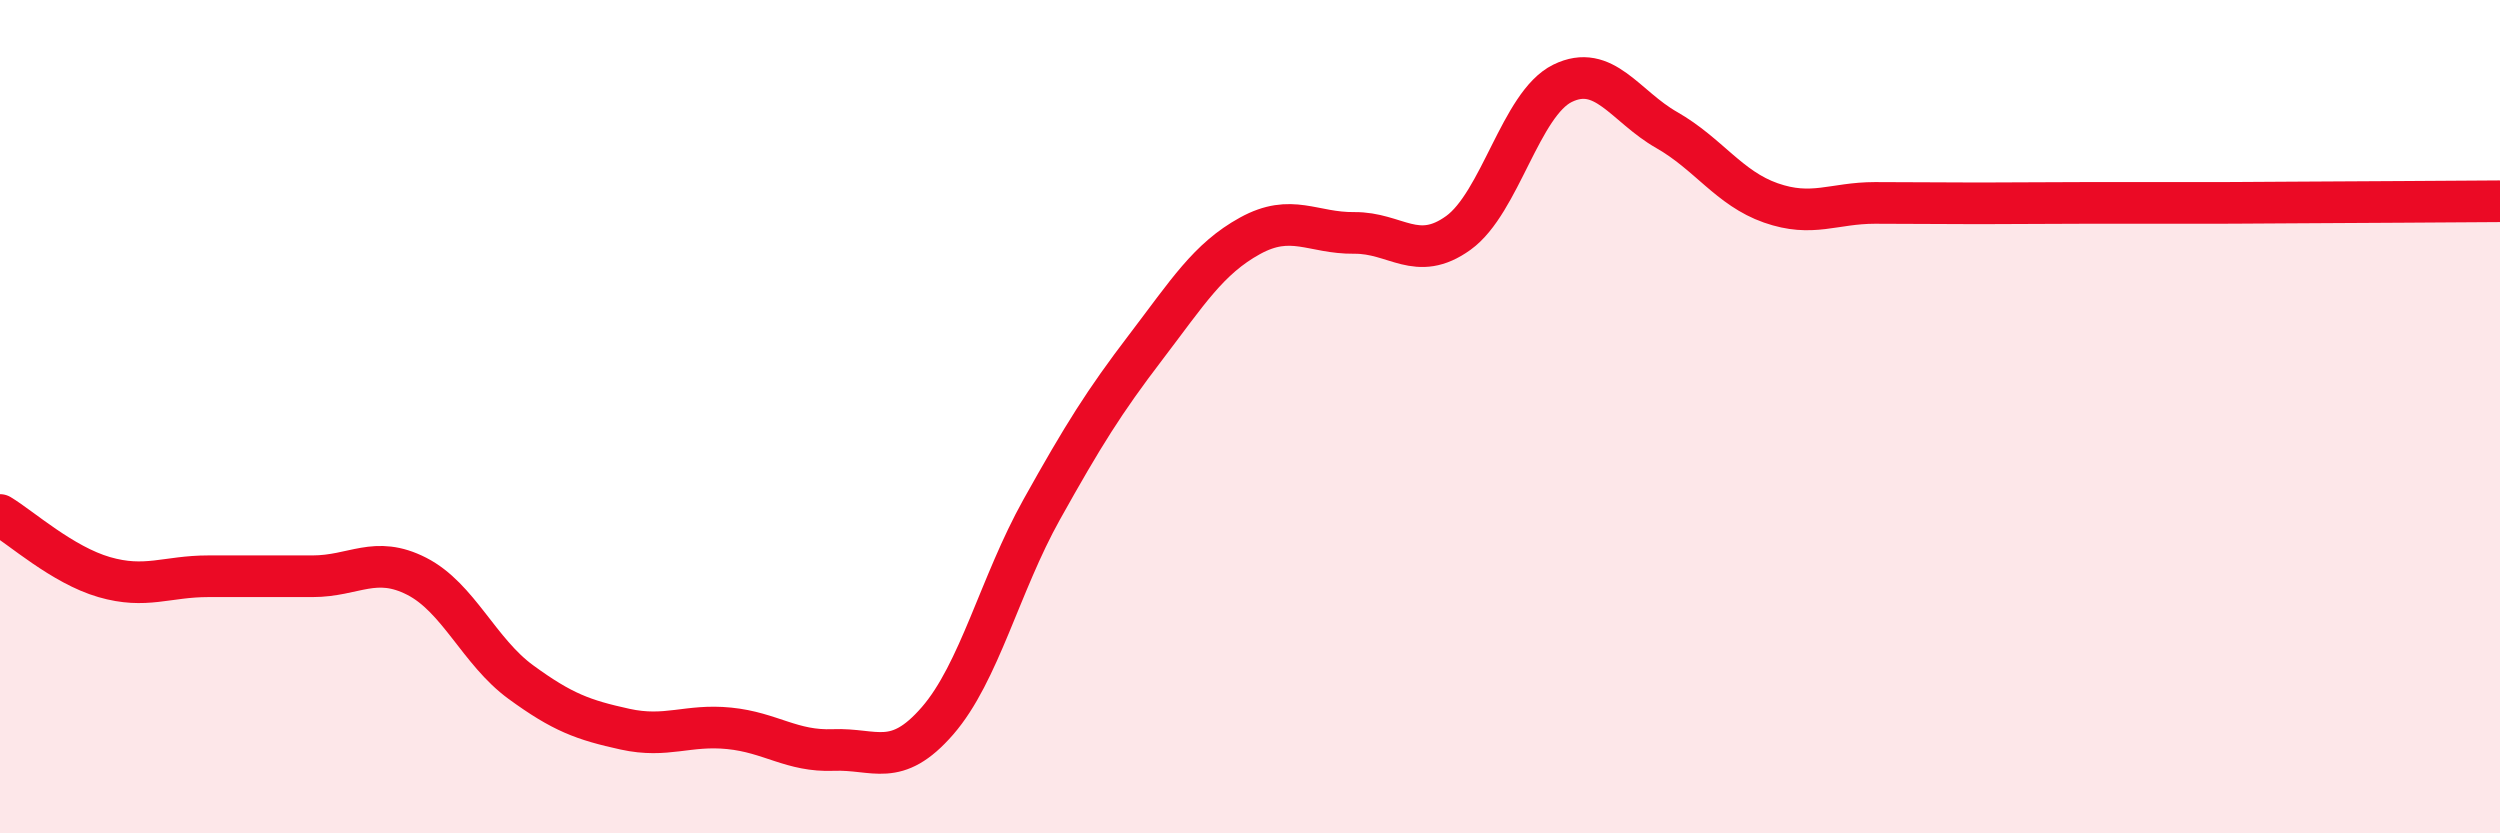
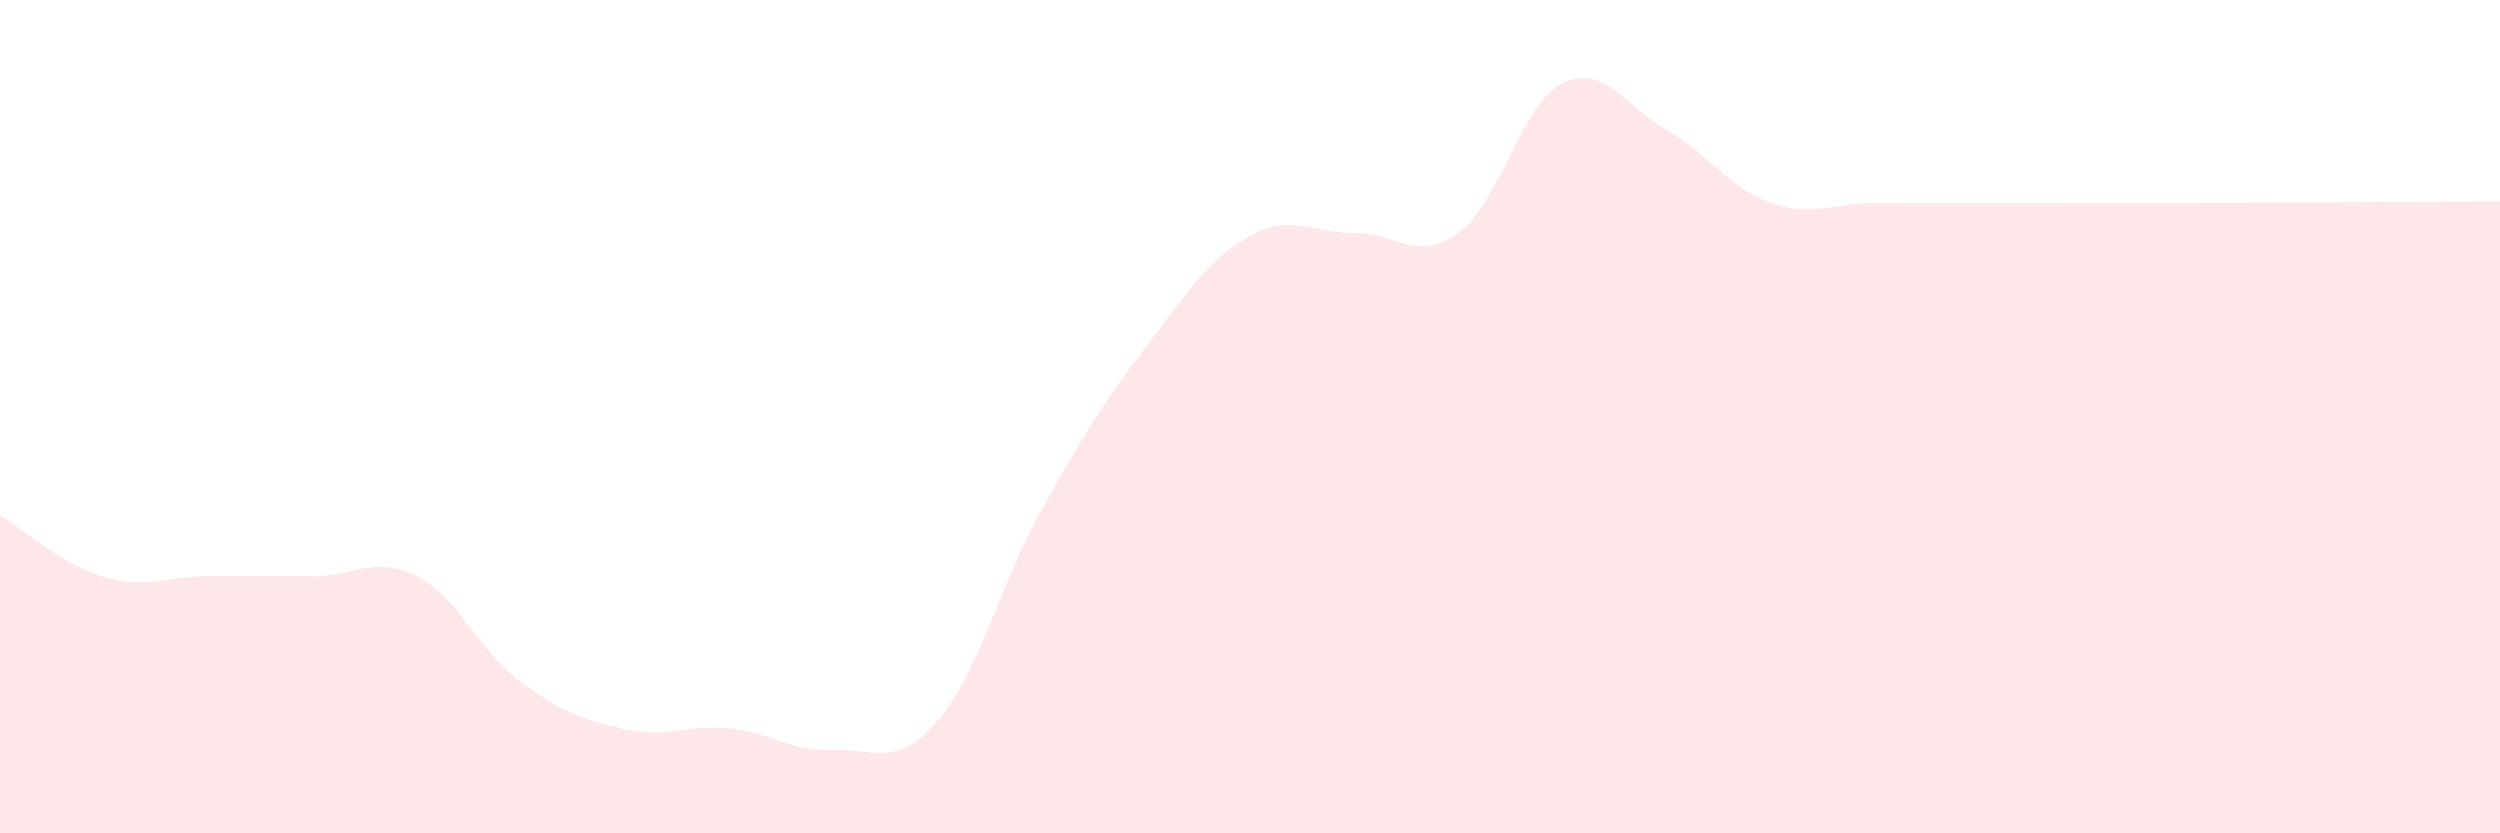
<svg xmlns="http://www.w3.org/2000/svg" width="60" height="20" viewBox="0 0 60 20">
-   <path d="M 0,12.36 C 0.5,12.66 1.5,13.56 2.5,13.85 C 3.5,14.14 4,13.83 5,13.83 C 6,13.83 6.5,13.83 7.5,13.83 C 8.5,13.83 9,13.32 10,13.83 C 11,14.34 11.5,15.64 12.5,16.37 C 13.5,17.1 14,17.28 15,17.5 C 16,17.72 16.5,17.38 17.5,17.48 C 18.5,17.58 19,18.04 20,18 C 21,17.96 21.5,18.45 22.5,17.3 C 23.5,16.15 24,14.02 25,12.23 C 26,10.44 26.5,9.64 27.5,8.33 C 28.5,7.02 29,6.21 30,5.66 C 31,5.11 31.5,5.6 32.5,5.59 C 33.5,5.58 34,6.31 35,5.59 C 36,4.87 36.5,2.49 37.5,2 C 38.5,1.51 39,2.55 40,3.12 C 41,3.69 41.5,4.52 42.5,4.87 C 43.5,5.22 44,4.87 45,4.87 C 46,4.87 46.5,4.88 47.5,4.88 C 48.5,4.88 49,4.87 50,4.87 C 51,4.87 51.5,4.87 52.5,4.87 C 53.5,4.87 53.5,4.87 55,4.86 C 56.5,4.85 59,4.84 60,4.83L60 20L0 20Z" fill="#EB0A25" opacity="0.1" stroke-linecap="round" stroke-linejoin="round" />
-   <path d="M 0,12.36 C 0.5,12.66 1.5,13.56 2.5,13.85 C 3.5,14.14 4,13.83 5,13.83 C 6,13.83 6.5,13.83 7.5,13.83 C 8.5,13.83 9,13.32 10,13.83 C 11,14.34 11.5,15.64 12.5,16.37 C 13.5,17.1 14,17.28 15,17.5 C 16,17.72 16.5,17.38 17.5,17.48 C 18.5,17.58 19,18.04 20,18 C 21,17.96 21.5,18.45 22.5,17.3 C 23.5,16.15 24,14.02 25,12.23 C 26,10.44 26.5,9.64 27.5,8.33 C 28.5,7.02 29,6.21 30,5.66 C 31,5.11 31.5,5.6 32.5,5.59 C 33.5,5.58 34,6.31 35,5.59 C 36,4.87 36.5,2.49 37.5,2 C 38.5,1.51 39,2.55 40,3.12 C 41,3.69 41.5,4.52 42.5,4.87 C 43.5,5.22 44,4.87 45,4.87 C 46,4.87 46.5,4.88 47.5,4.88 C 48.5,4.88 49,4.87 50,4.87 C 51,4.87 51.5,4.87 52.5,4.87 C 53.5,4.87 53.5,4.87 55,4.86 C 56.5,4.85 59,4.84 60,4.83" stroke="#EB0A25" stroke-width="1" fill="none" stroke-linecap="round" stroke-linejoin="round" />
+   <path d="M 0,12.36 C 0.5,12.66 1.5,13.56 2.5,13.85 C 3.5,14.14 4,13.83 5,13.83 C 6,13.83 6.5,13.83 7.5,13.83 C 8.5,13.83 9,13.32 10,13.83 C 11,14.34 11.5,15.64 12.5,16.37 C 13.5,17.1 14,17.28 15,17.5 C 16,17.72 16.5,17.38 17.5,17.48 C 18.5,17.58 19,18.04 20,18 C 21,17.96 21.5,18.45 22.5,17.3 C 23.5,16.15 24,14.02 25,12.23 C 26,10.44 26.5,9.64 27.5,8.33 C 28.5,7.02 29,6.21 30,5.66 C 31,5.11 31.5,5.6 32.5,5.59 C 33.5,5.58 34,6.31 35,5.59 C 36,4.87 36.5,2.49 37.5,2 C 38.5,1.51 39,2.55 40,3.12 C 41,3.69 41.5,4.52 42.5,4.87 C 43.5,5.22 44,4.87 45,4.87 C 48.5,4.88 49,4.87 50,4.87 C 51,4.87 51.5,4.87 52.5,4.87 C 53.5,4.87 53.5,4.87 55,4.86 C 56.5,4.85 59,4.84 60,4.83L60 20L0 20Z" fill="#EB0A25" opacity="0.1" stroke-linecap="round" stroke-linejoin="round" />
</svg>